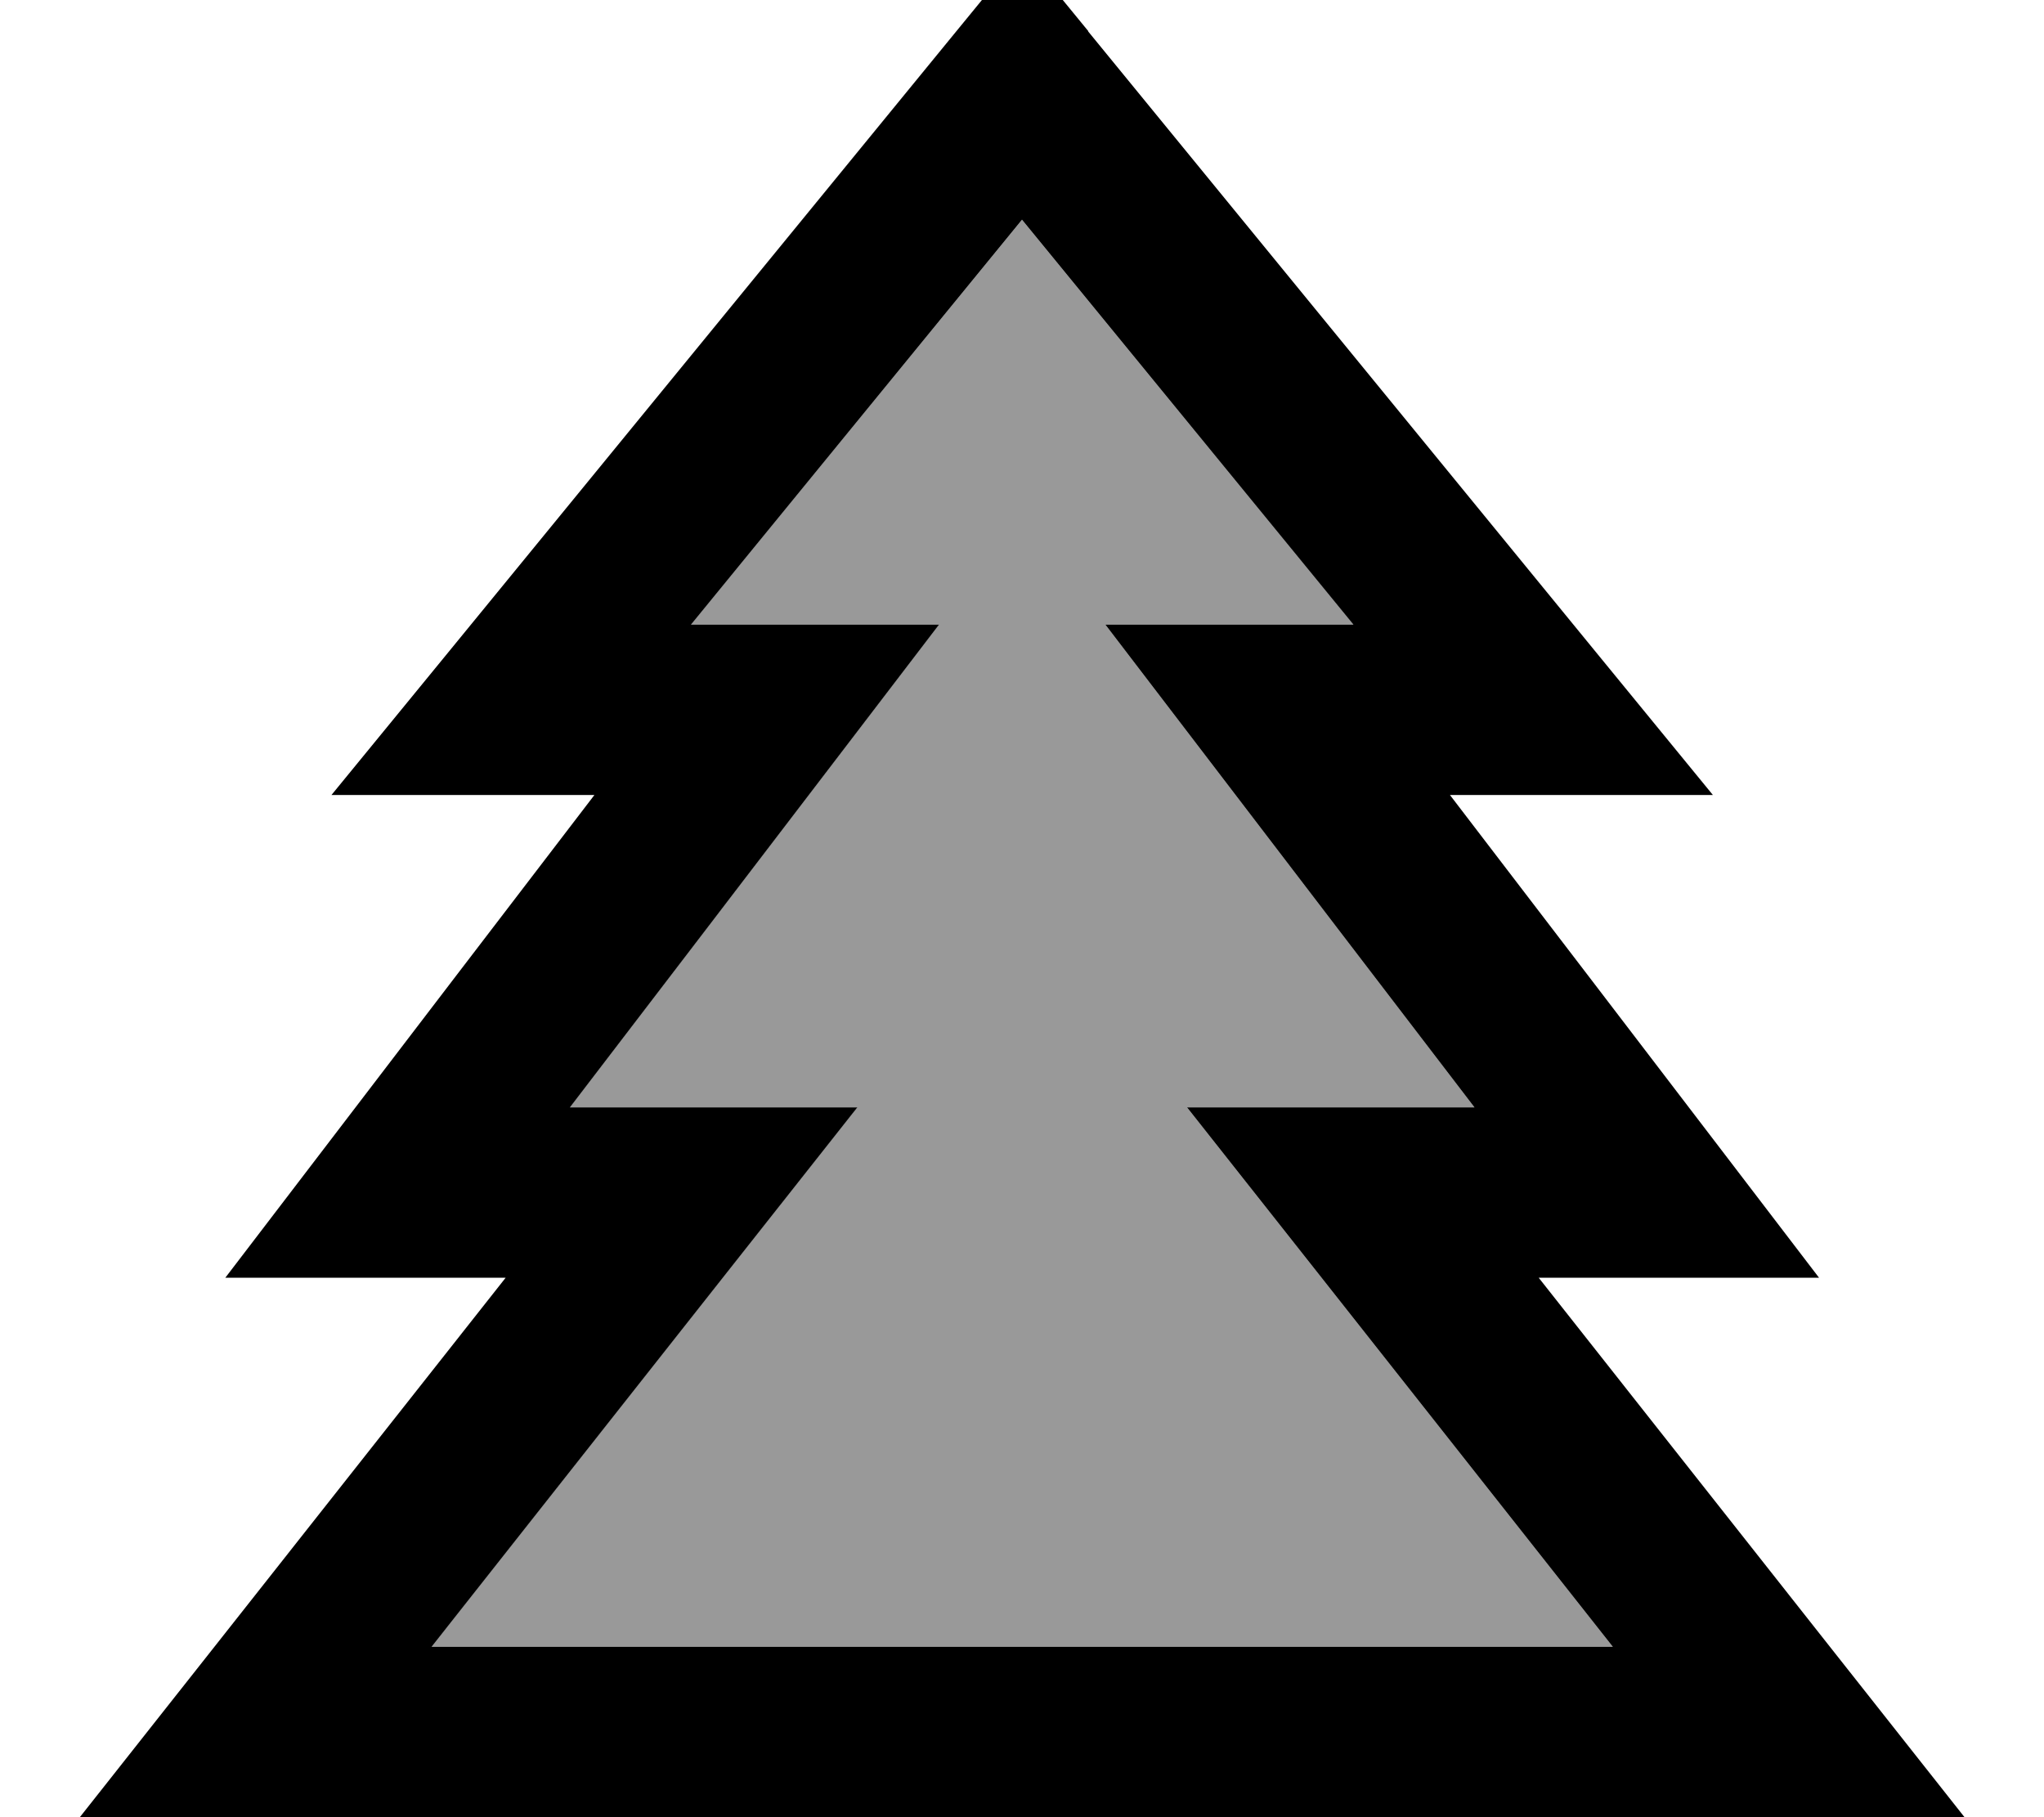
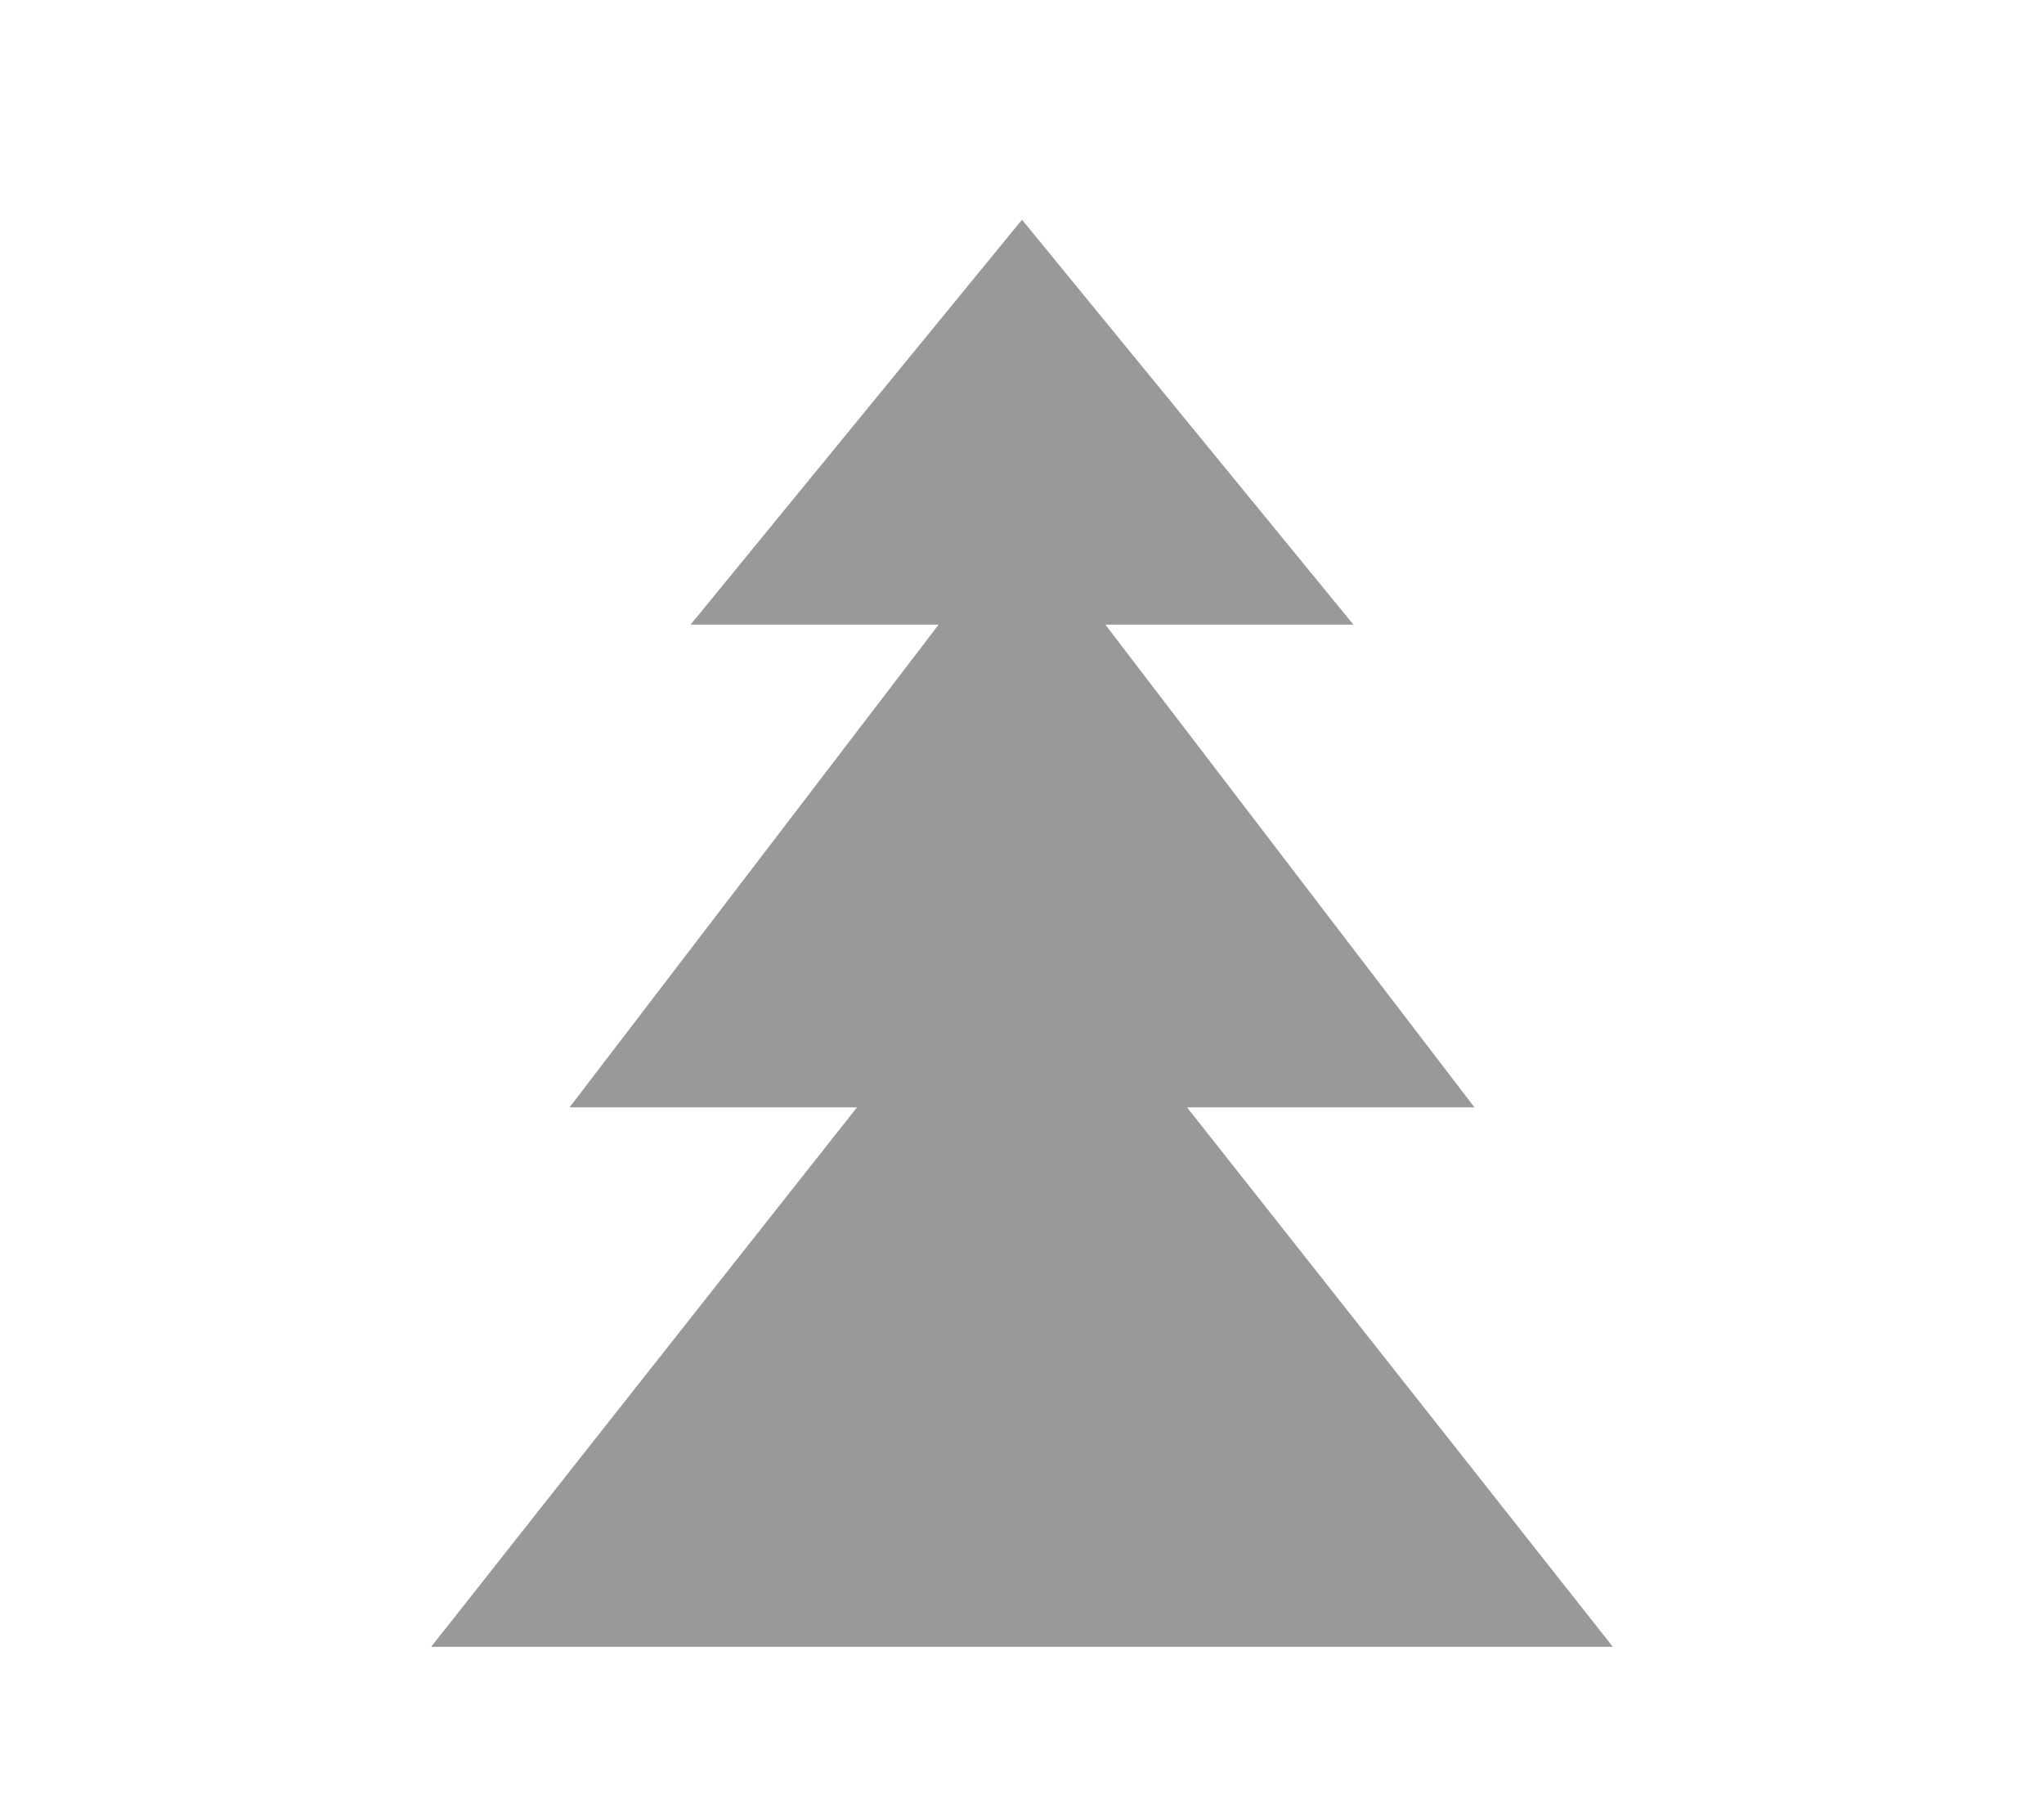
<svg xmlns="http://www.w3.org/2000/svg" viewBox="0 0 576 512">
  <path style="fill:currentColor;opacity:.4" d="M121.6 464l332.9 0c-69.3-87.8-109.3-138.5-120-152l81 0c-57.2-74.7-91.8-120.1-104-136l69.9 0-93.4-114.1-93.4 114.1 69.9 0c-12.2 15.9-46.8 61.3-104 136l81 0c-10.7 13.5-50.7 64.2-120 152z" />
-   <path style="fill:currentColor;opacity:1" d="M306.6 8.8l144 176 32.1 39.2-74.1 0c57.2 74.7 91.8 120.1 104 136l-79 0c69.3 87.8 109.3 138.5 120 152L22.5 512c10.7-13.5 50.7-64.2 120-152l-79 0c12.2-15.9 46.8-61.3 104-136l-74.1 0 32.1-39.2 144-176 18.6-22.7 18.6 22.7zM194.7 176l69.9 0c-12.2 15.9-46.8 61.3-104 136l81 0c-10.7 13.5-50.7 64.2-120 152l332.9 0c-69.3-87.8-109.3-138.5-120-152l81 0c-57.2-74.7-91.8-120.1-104-136L381.4 176 288 61.9 194.7 176z" />
</svg>